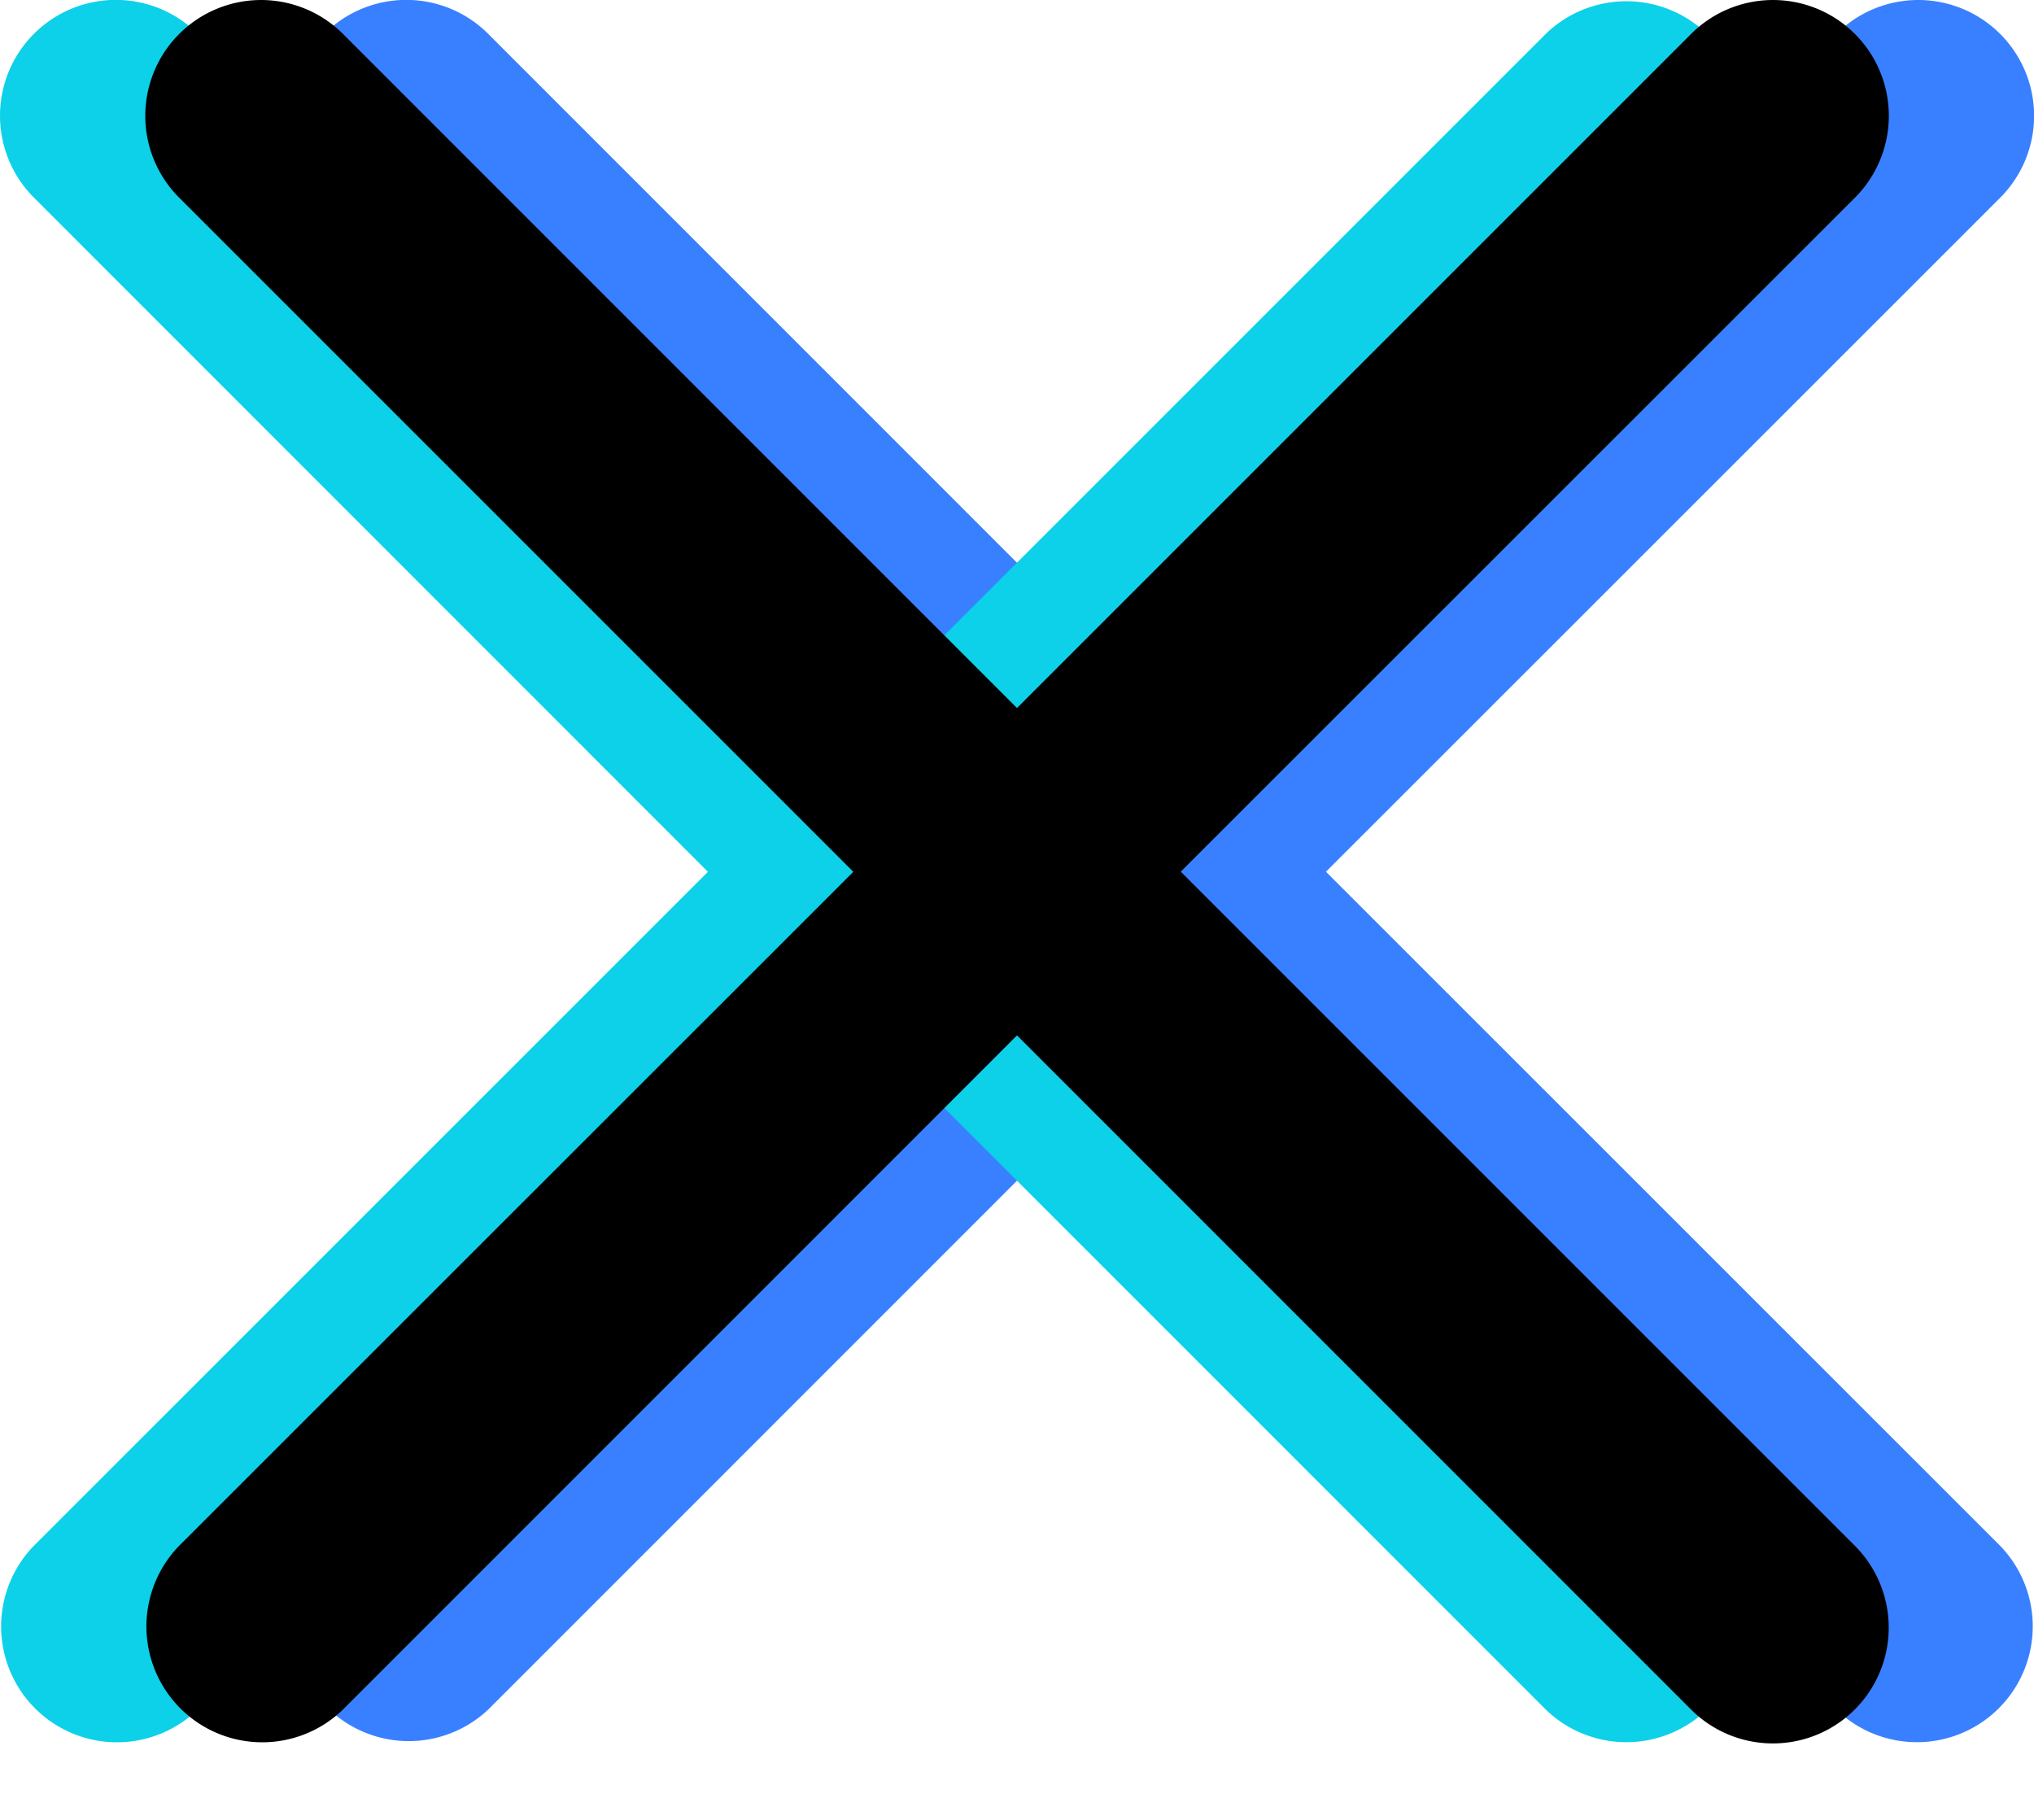
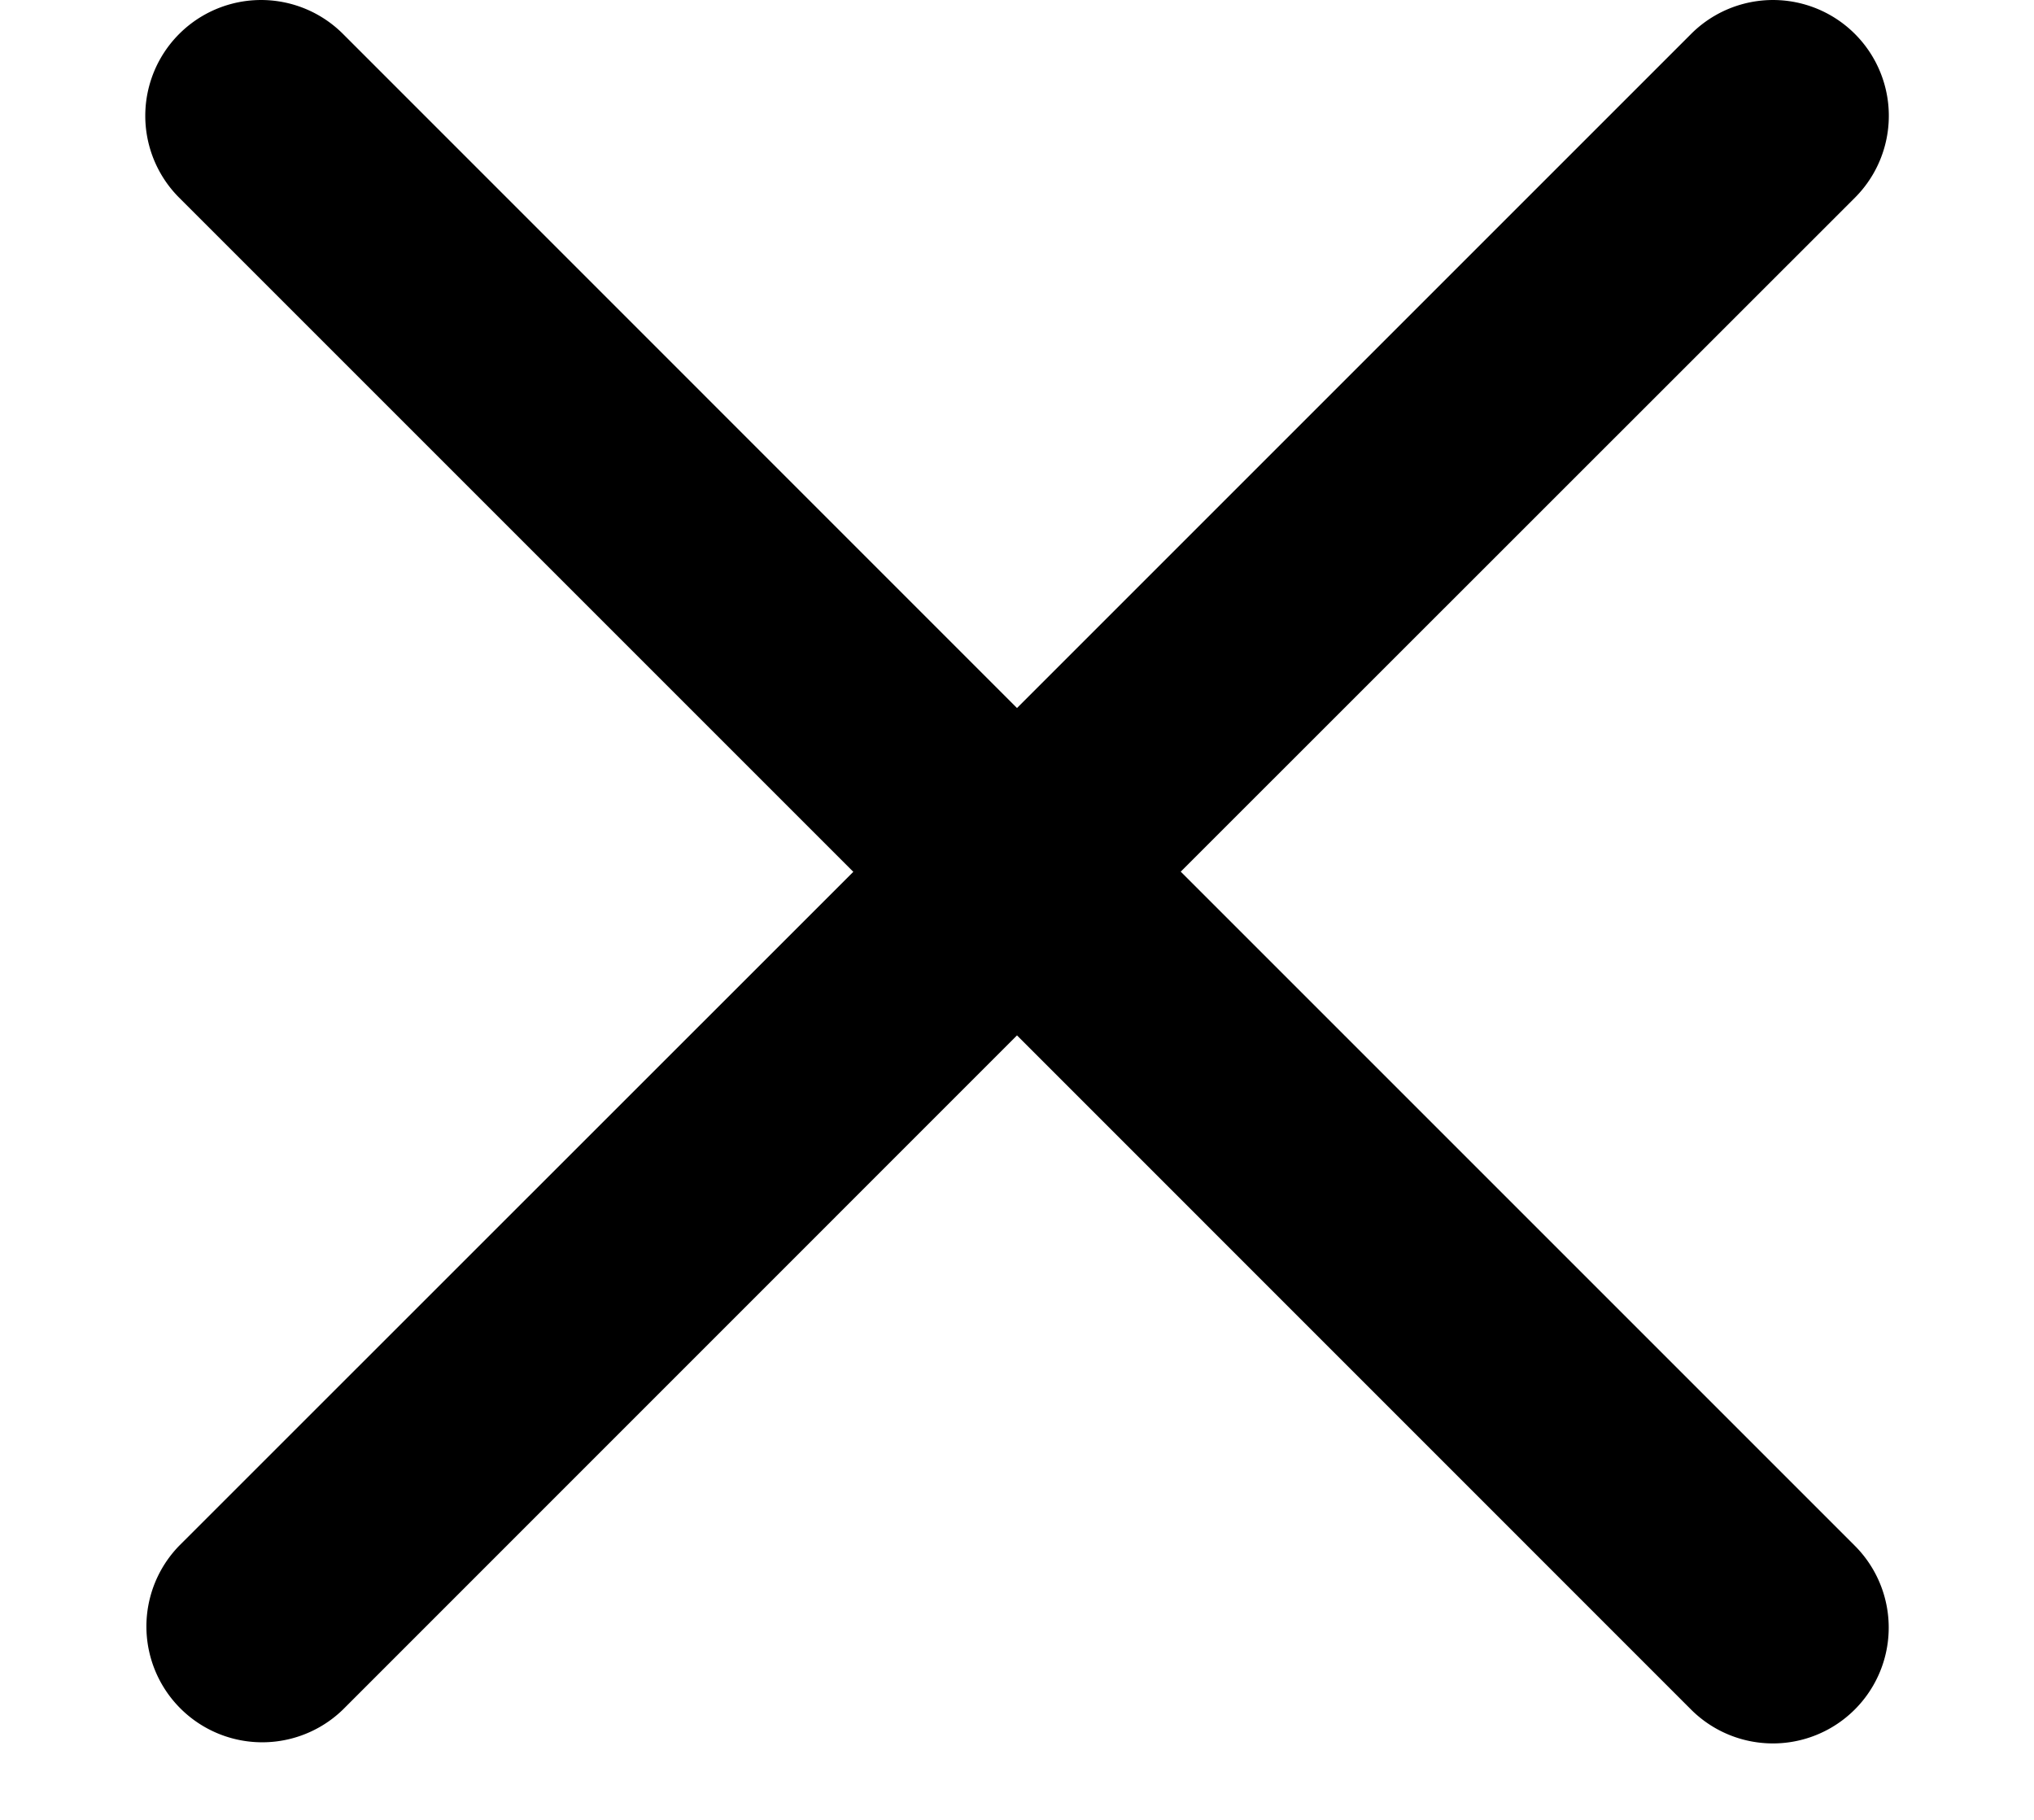
<svg xmlns="http://www.w3.org/2000/svg" width="19" height="17" fill="none">
-   <path fill-rule="evenodd" clip-rule="evenodd" d="M12.386 8.143l6.297 6.296a1.082 1.082 0 01-1.53 1.53l-6.296-6.297L4.56 15.97a1.082 1.082 0 01-1.529-1.53l6.297-6.296L3.03 1.846a1.081 1.081 0 111.53-1.53l6.296 6.297L17.154.317a1.081 1.081 0 111.53 1.53l-6.298 6.296z" fill="#3880FF" />
-   <path fill-rule="evenodd" clip-rule="evenodd" d="M9.672 8.143l6.297 6.296a1.082 1.082 0 01-1.53 1.53L8.143 9.672 1.846 15.97a1.082 1.082 0 01-1.53-1.53l6.297-6.296L.317 1.846a1.081 1.081 0 111.53-1.53l6.296 6.297L14.439.317a1.082 1.082 0 011.53 1.53L9.672 8.142z" fill="#0CD1E8" />
  <path fill-rule="evenodd" clip-rule="evenodd" d="M11.03 8.143l6.296 6.296a1.081 1.081 0 11-1.53 1.53L9.5 9.672 3.203 15.97a1.082 1.082 0 01-1.53-1.53l6.298-6.296-6.297-6.297a1.081 1.081 0 111.53-1.53L9.5 6.614 15.797.317a1.081 1.081 0 111.53 1.53l-6.298 6.296z" fill="#000" />
</svg>